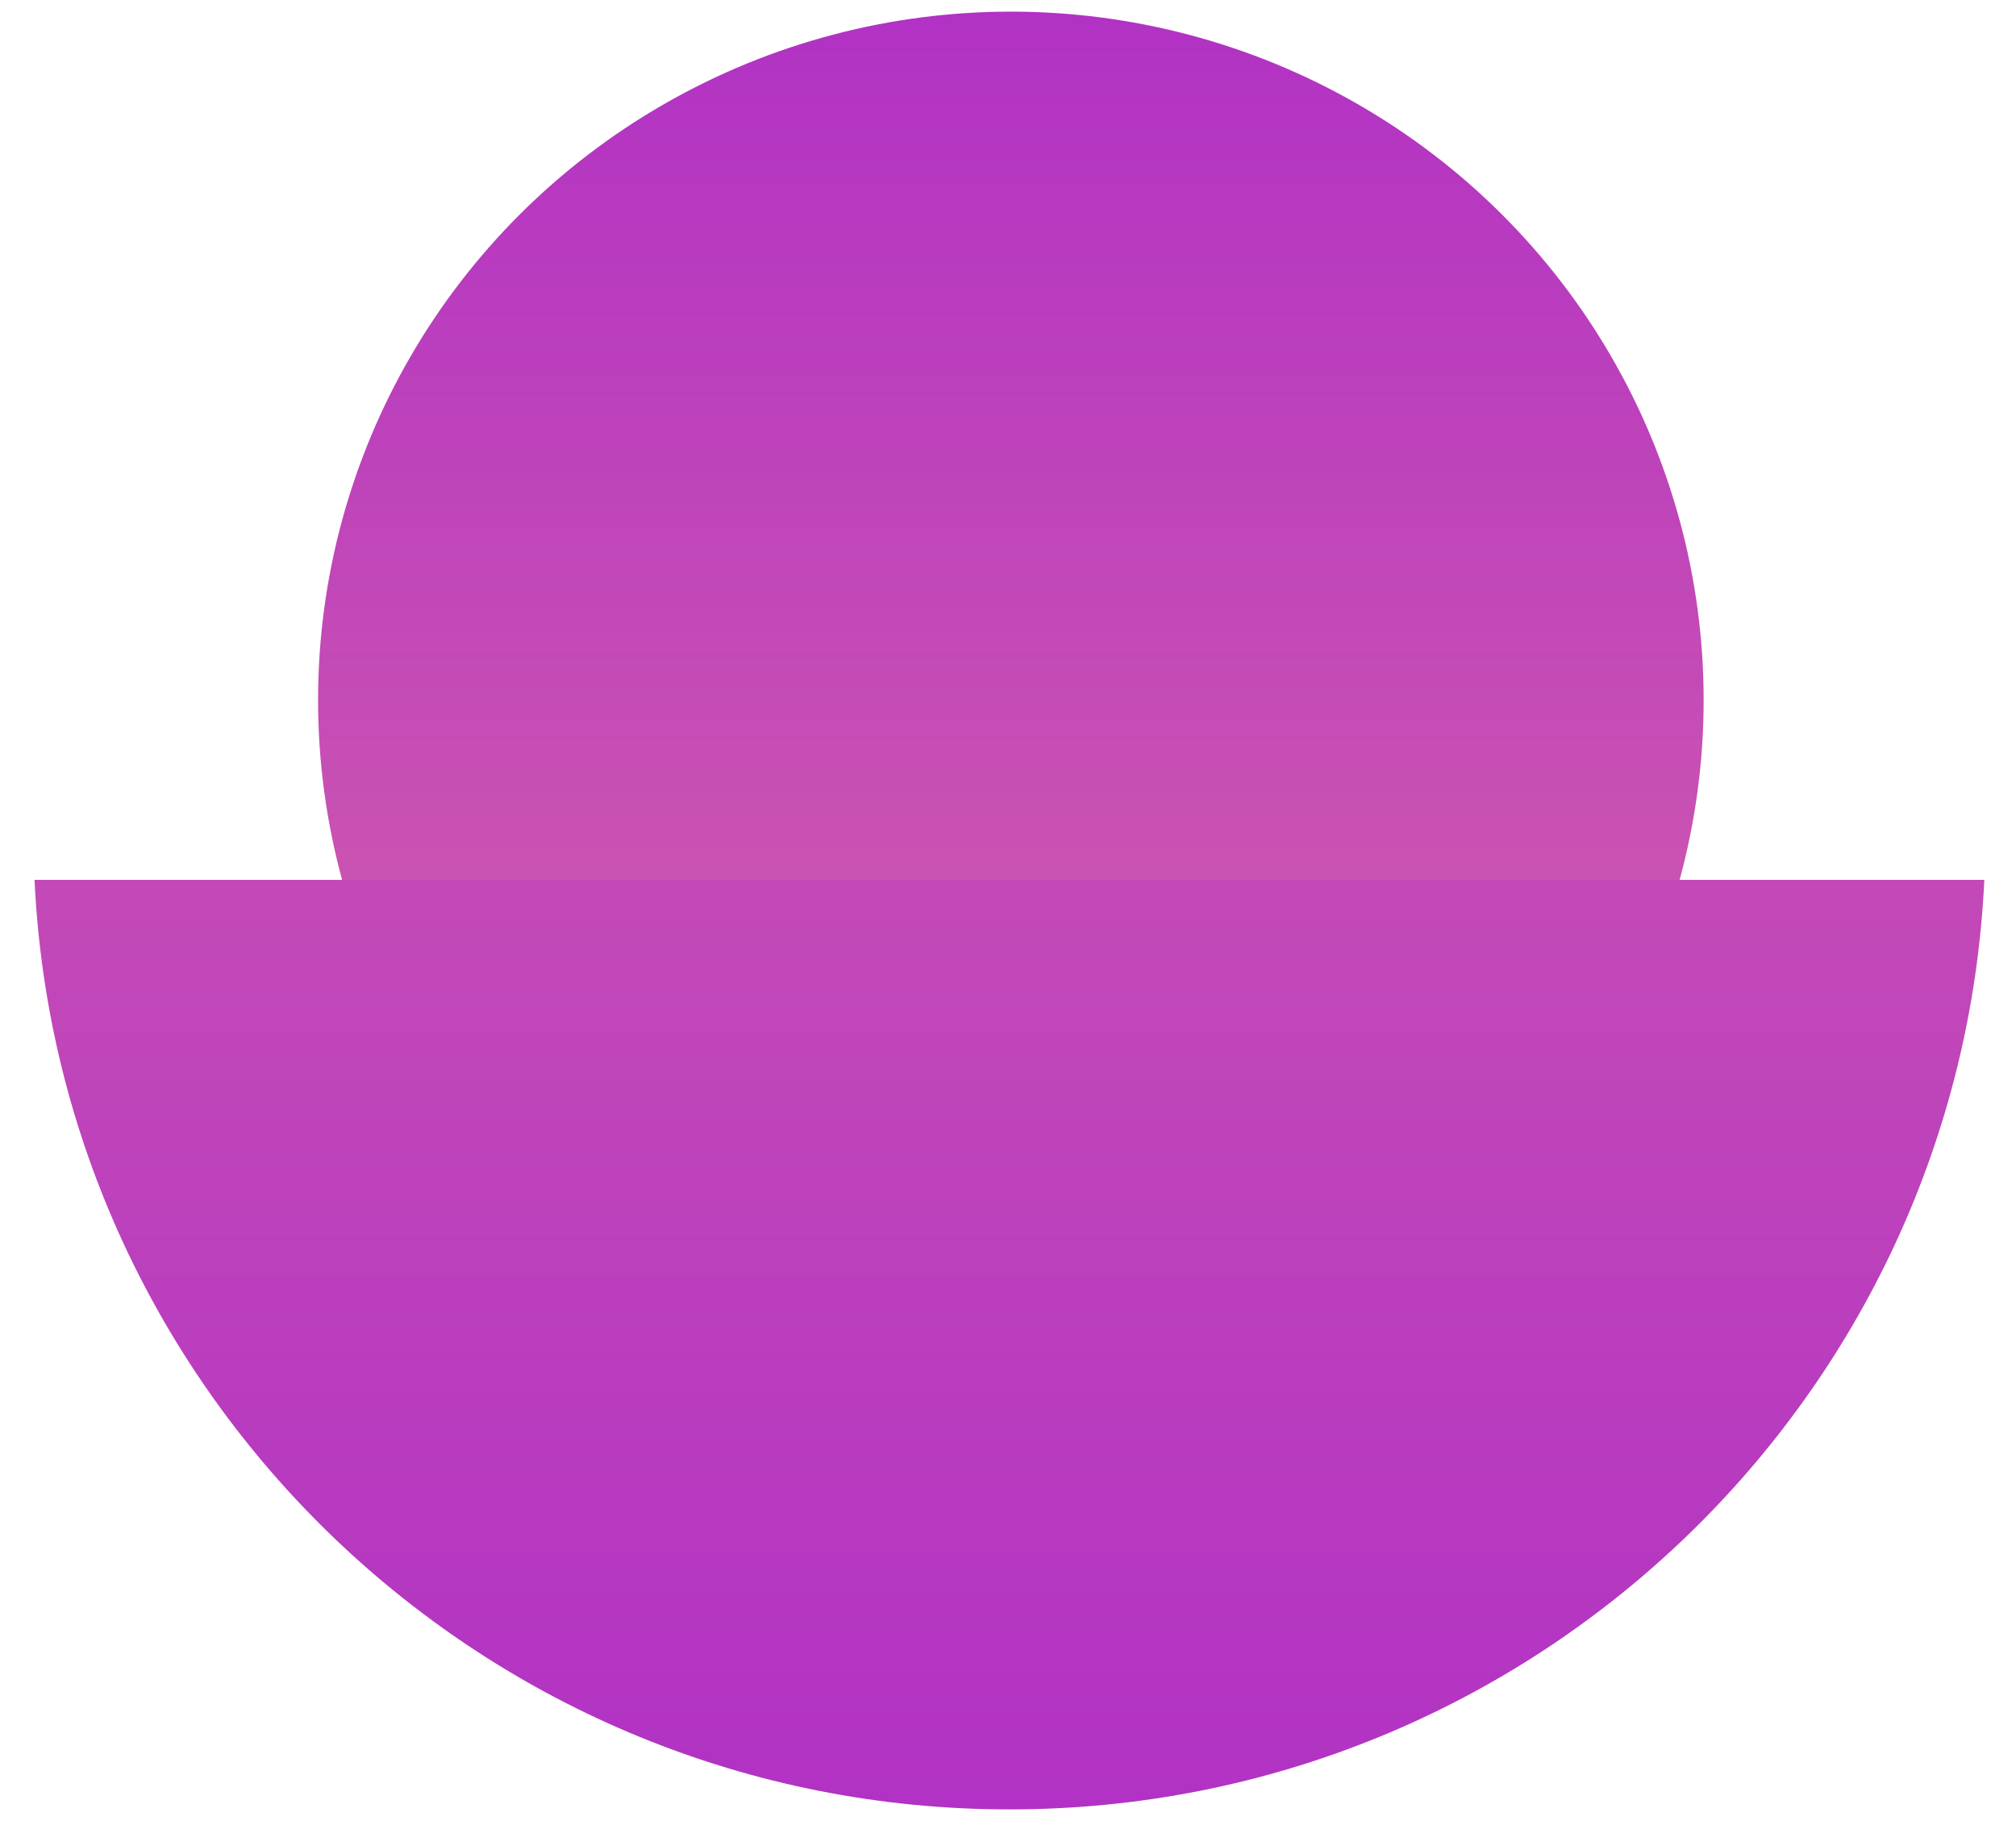
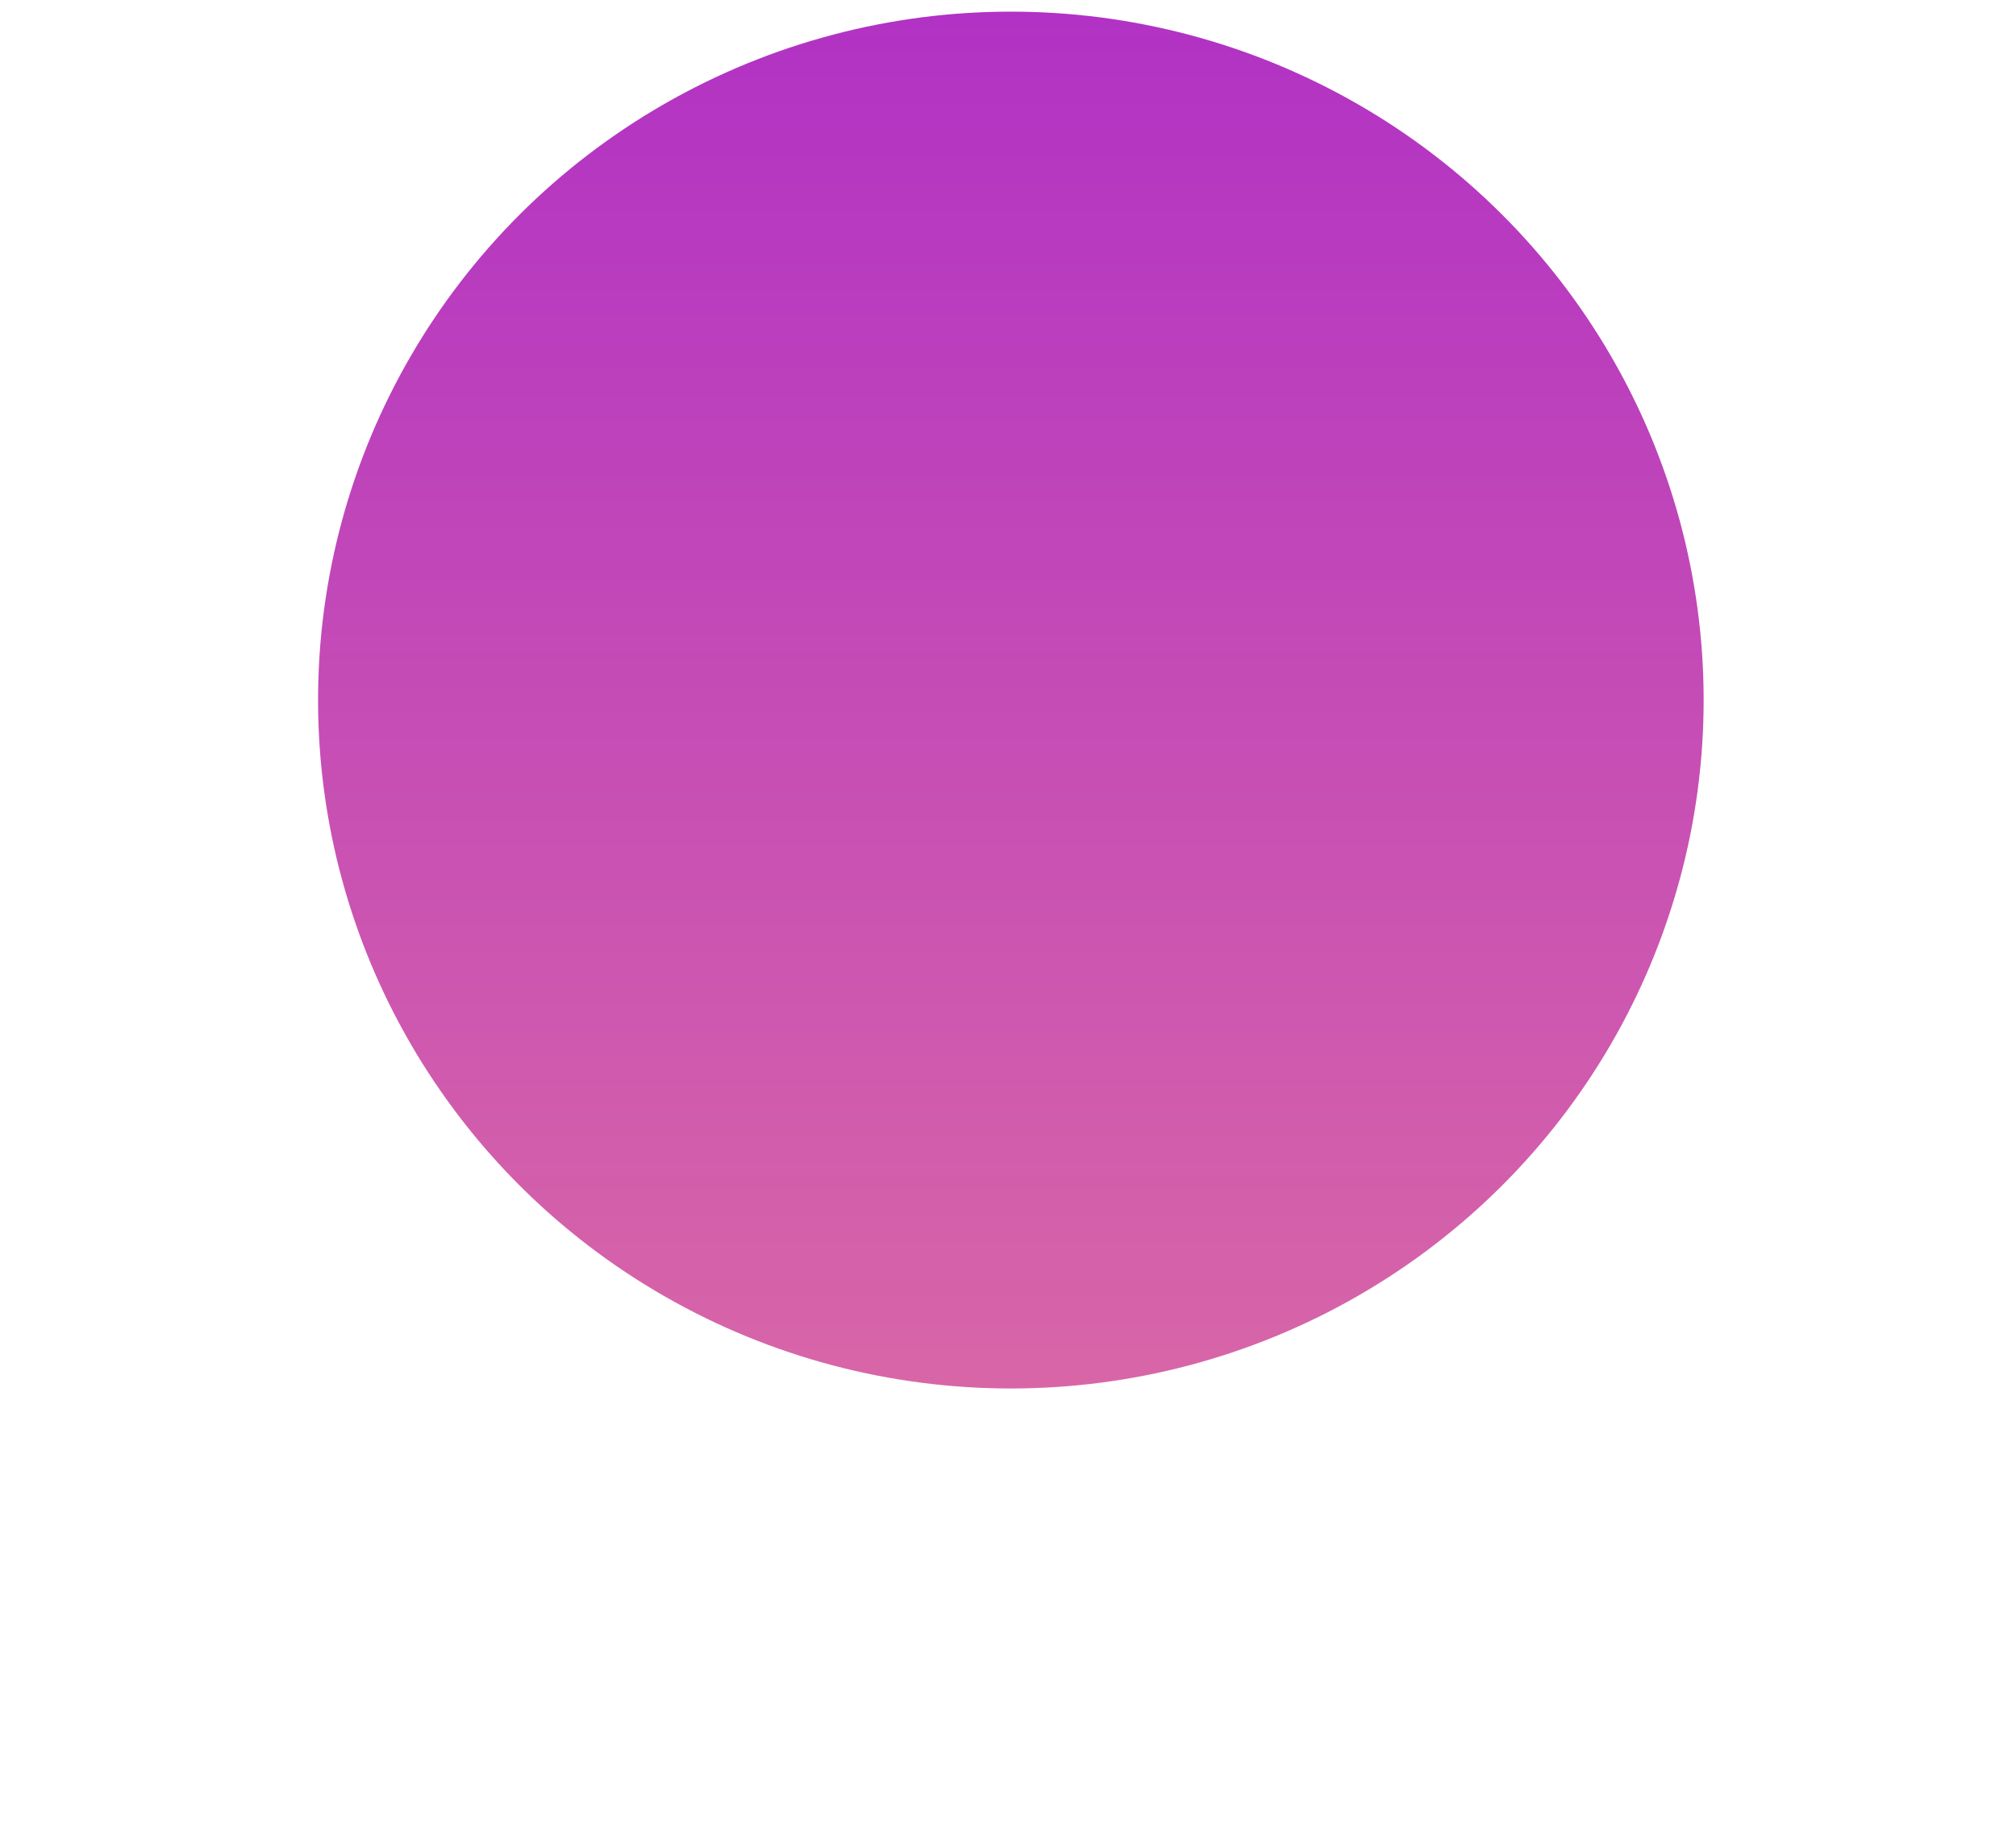
<svg xmlns="http://www.w3.org/2000/svg" xmlns:xlink="http://www.w3.org/1999/xlink" fill="none" height="28" viewBox="0 0 31 28" width="31">
  <linearGradient id="a">
    <stop offset="0" stop-color="#b132c4" />
    <stop offset="1" stop-color="#d866a7" />
  </linearGradient>
  <linearGradient id="b" gradientUnits="userSpaceOnUse" x1="10.653" x2="10.653" xlink:href="#a" y1="0" y2="21.17" />
  <linearGradient id="c" gradientUnits="userSpaceOnUse" x1="15.531" x2="15.531" xlink:href="#a" y1="27.821" y2="-3.786" />
  <ellipse cx="10.653" cy="10.585" fill="url(#b)" rx="10.653" ry="10.585" transform="matrix(-1 0 0 1 26.197 .179)" />
-   <path clip-rule="evenodd" d="m30.53 12.77c0 .014 0.0.029 0.0.043s-0.0.029-0.0.043zm-.017.758c-.373 7.957-6.942 14.293-14.991 14.293-8.049 0-14.618-6.337-14.991-14.293z" fill="url(#c)" fill-rule="evenodd" />
</svg>